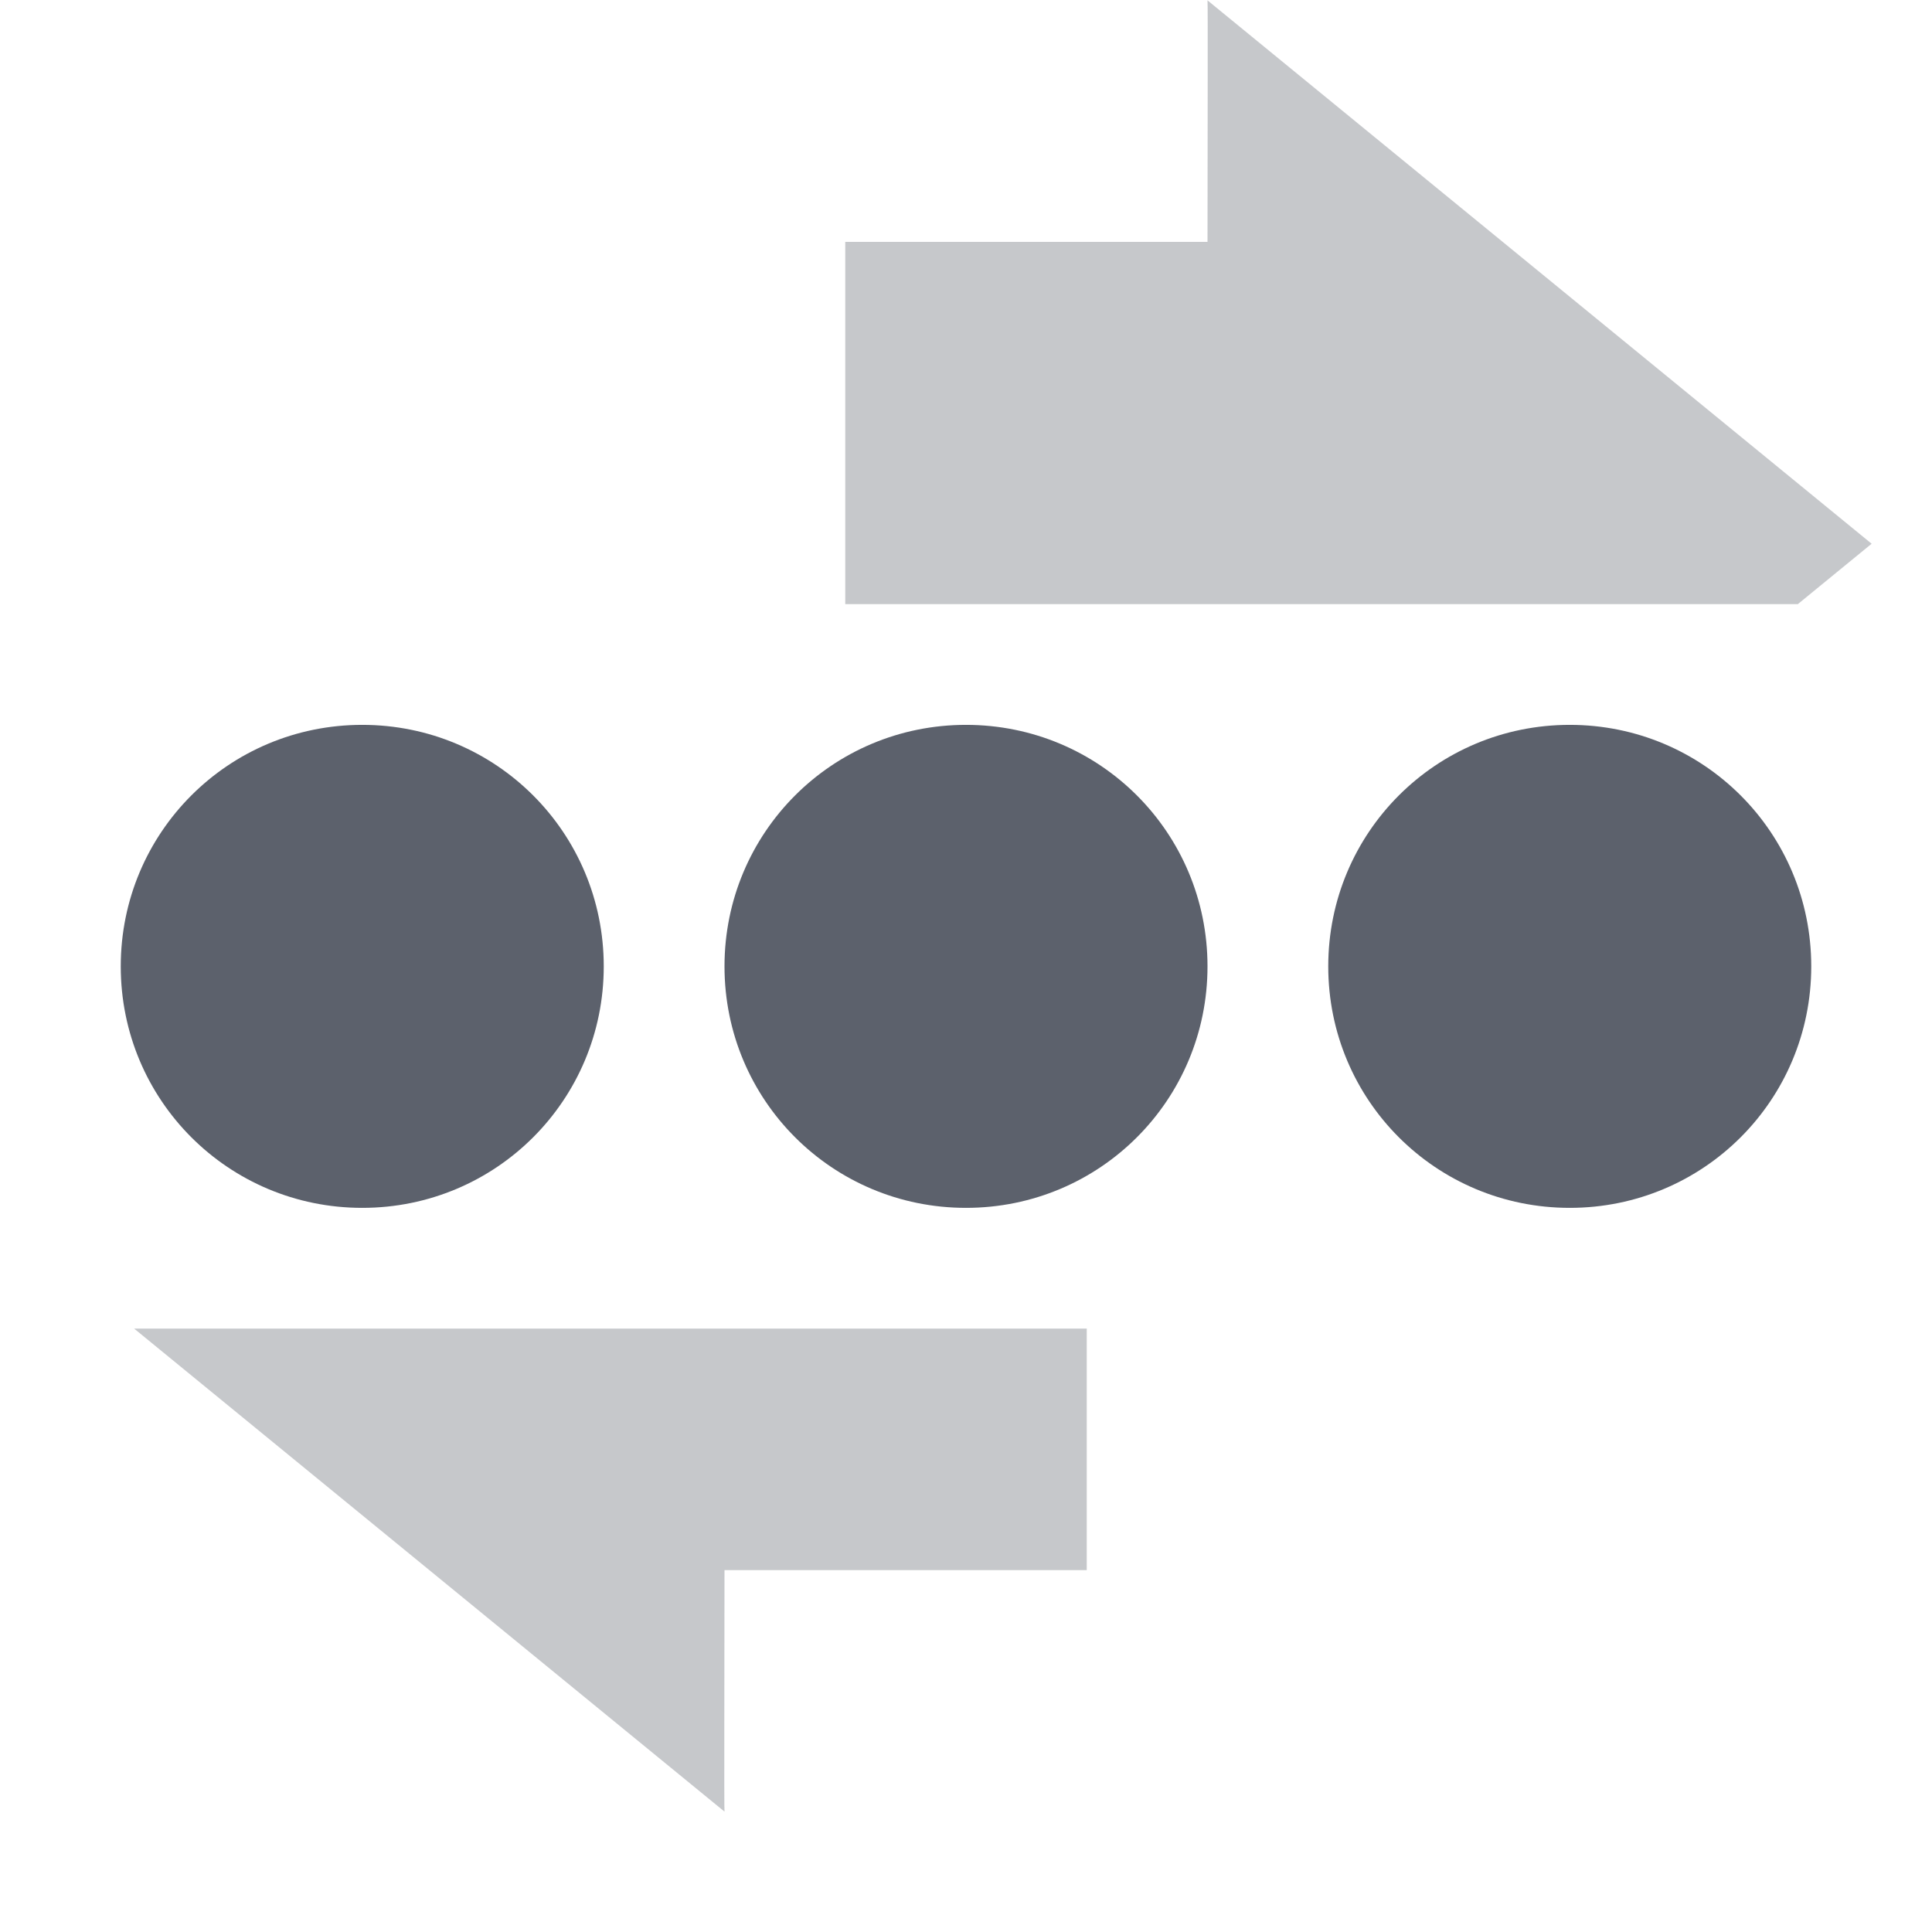
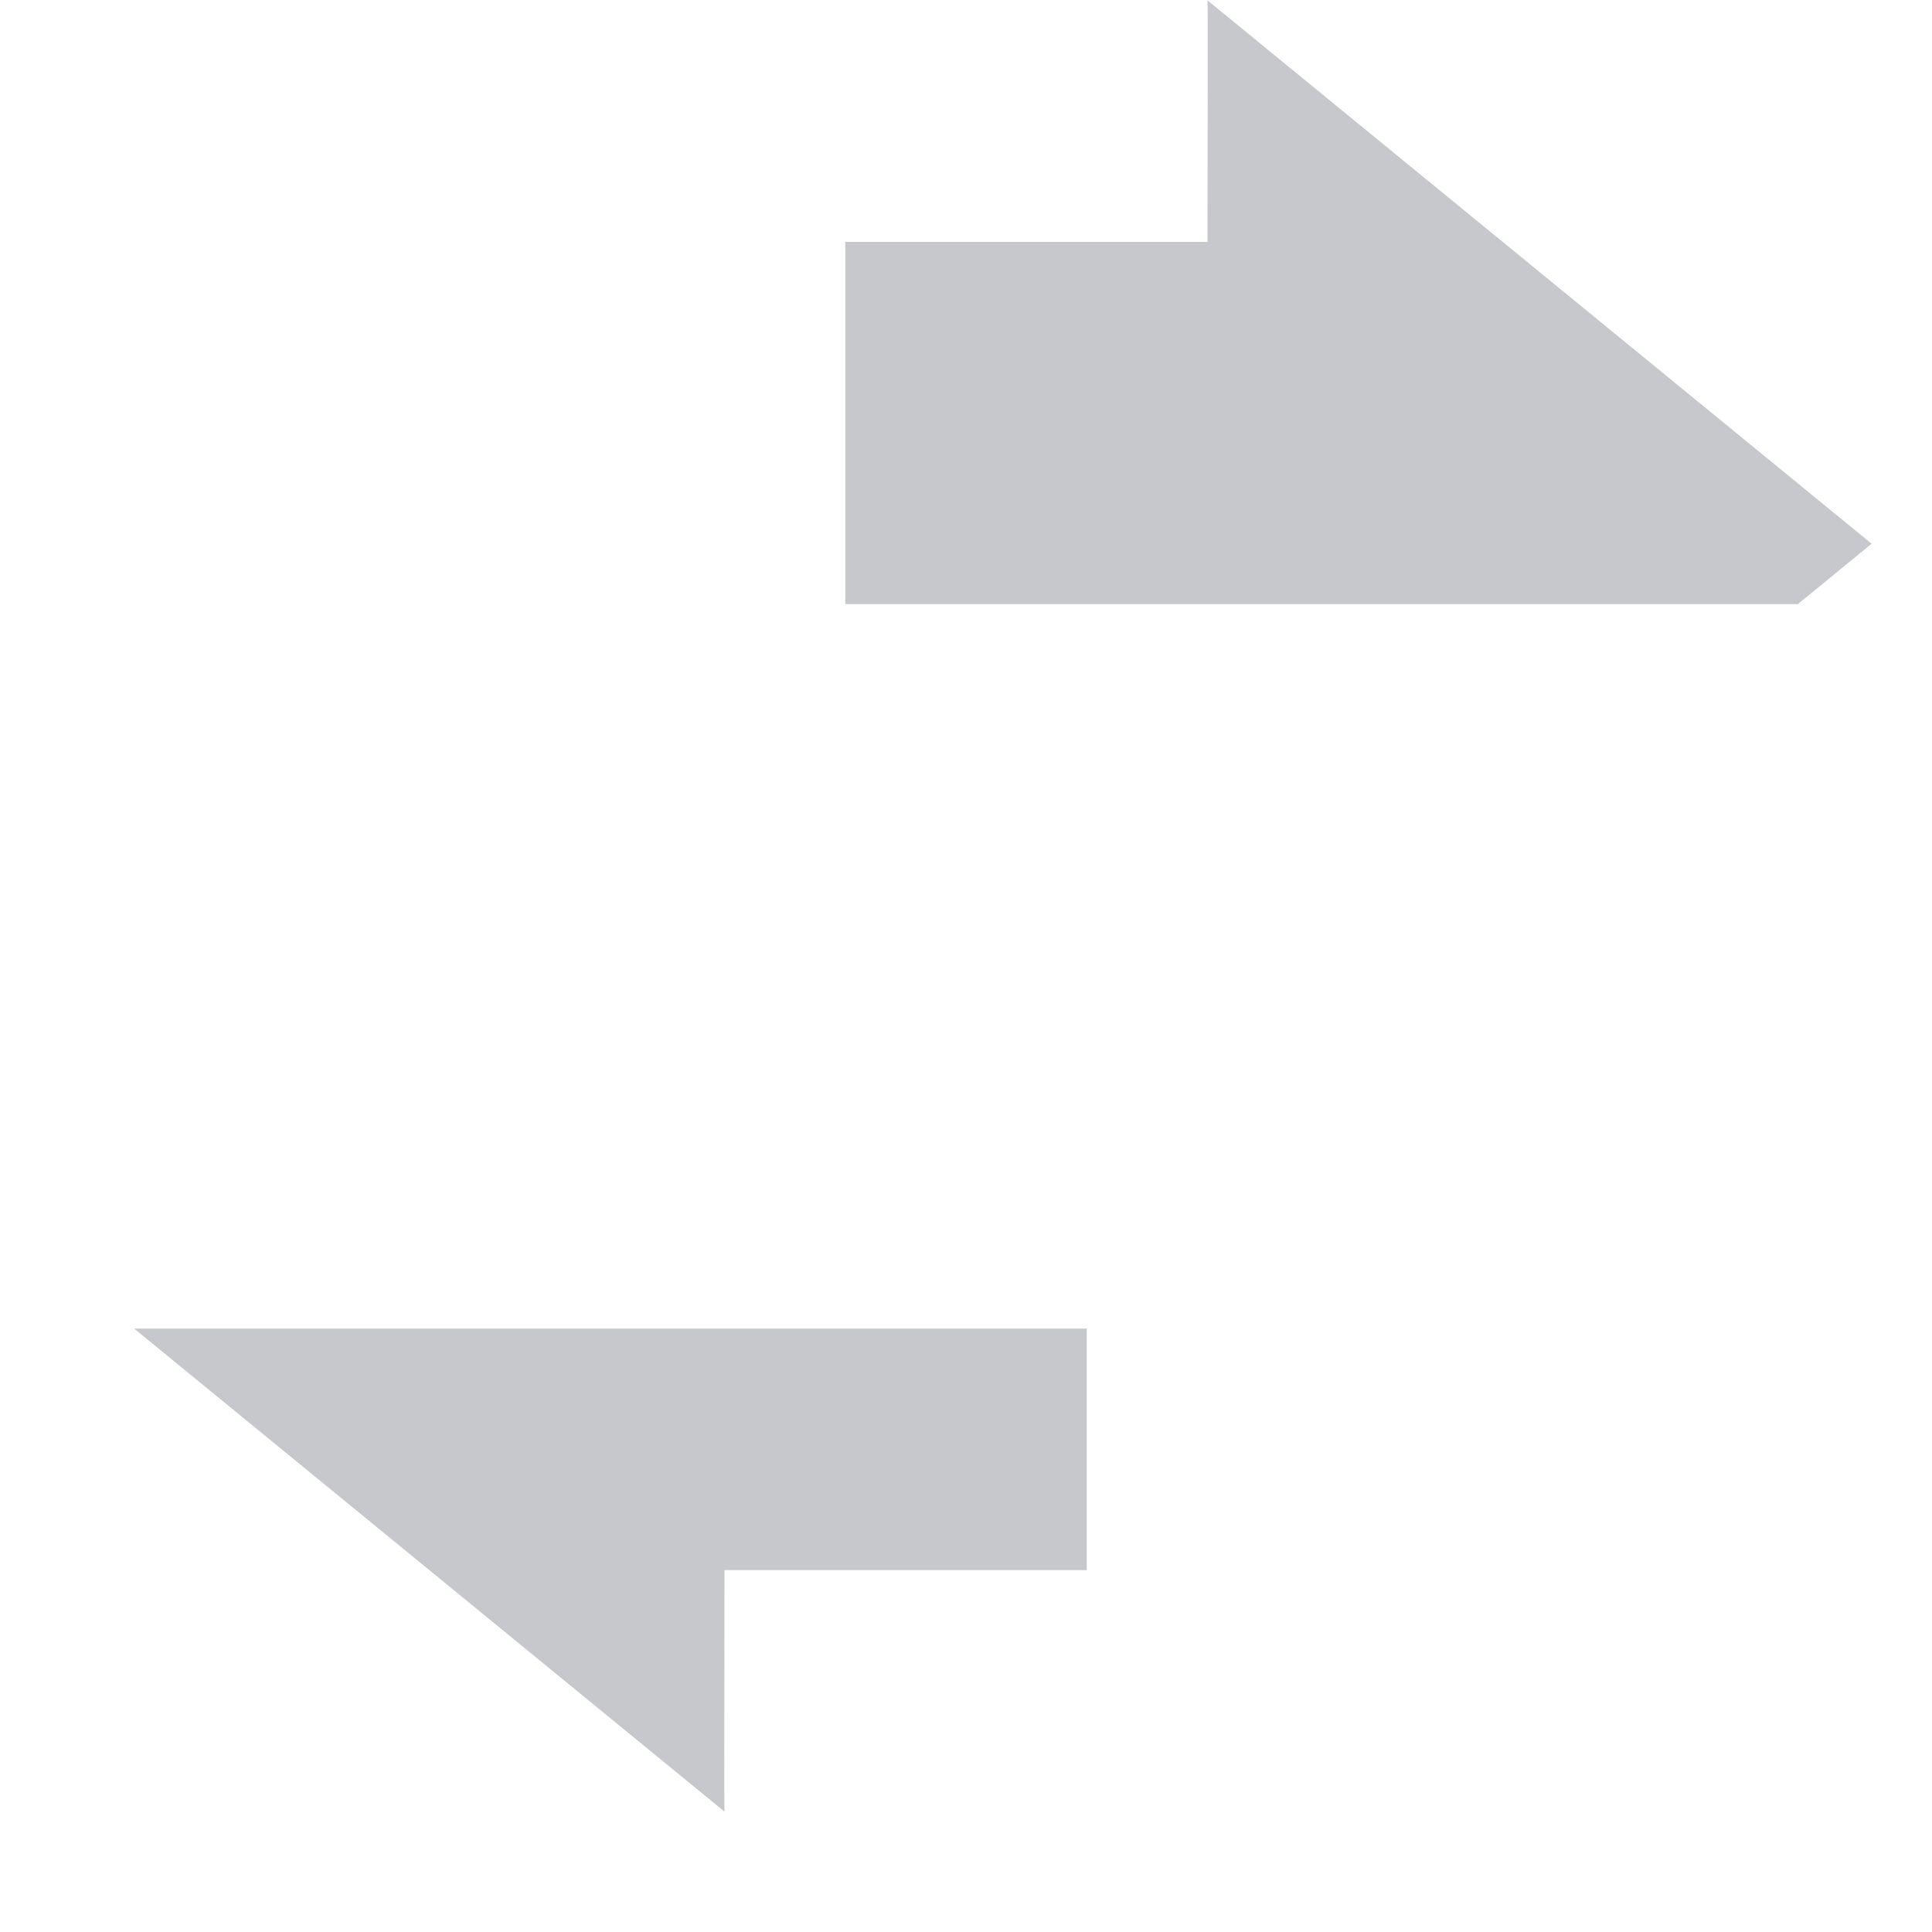
<svg xmlns="http://www.w3.org/2000/svg" width="16" height="16" style="enable-background:new" version="1.1">
  <title>Paper Symbolic Icon Theme</title>
  <g transform="translate(-285,654.998)">
-     <path d="m288-648.995c-1.108 0-2 0.892-2 2s0.892 2 2 2 2-0.892 2-2-0.892-2-2-2zm5 0c-1.108 0-2 0.892-2 2s0.892 2 2 2 2-0.892 2-2-0.892-2-2-2zm5 0c-1.108 0-2 0.892-2 2s0.892 2 2 2 2-0.892 2-2-0.892-2-2-2z" style="fill:#5c616c" />
    <path d="m295-654.995c4e-3 3e-3 0 1.333 0 2h-3v3h7.889l0.611-0.5-5.5-4.5zm-8.889 11 4.889 4c-4e-3 -3e-3 0-1.333 0-2h3v-2h-7.889z" style="fill:#5c616c;opacity:.35" />
  </g>
</svg>